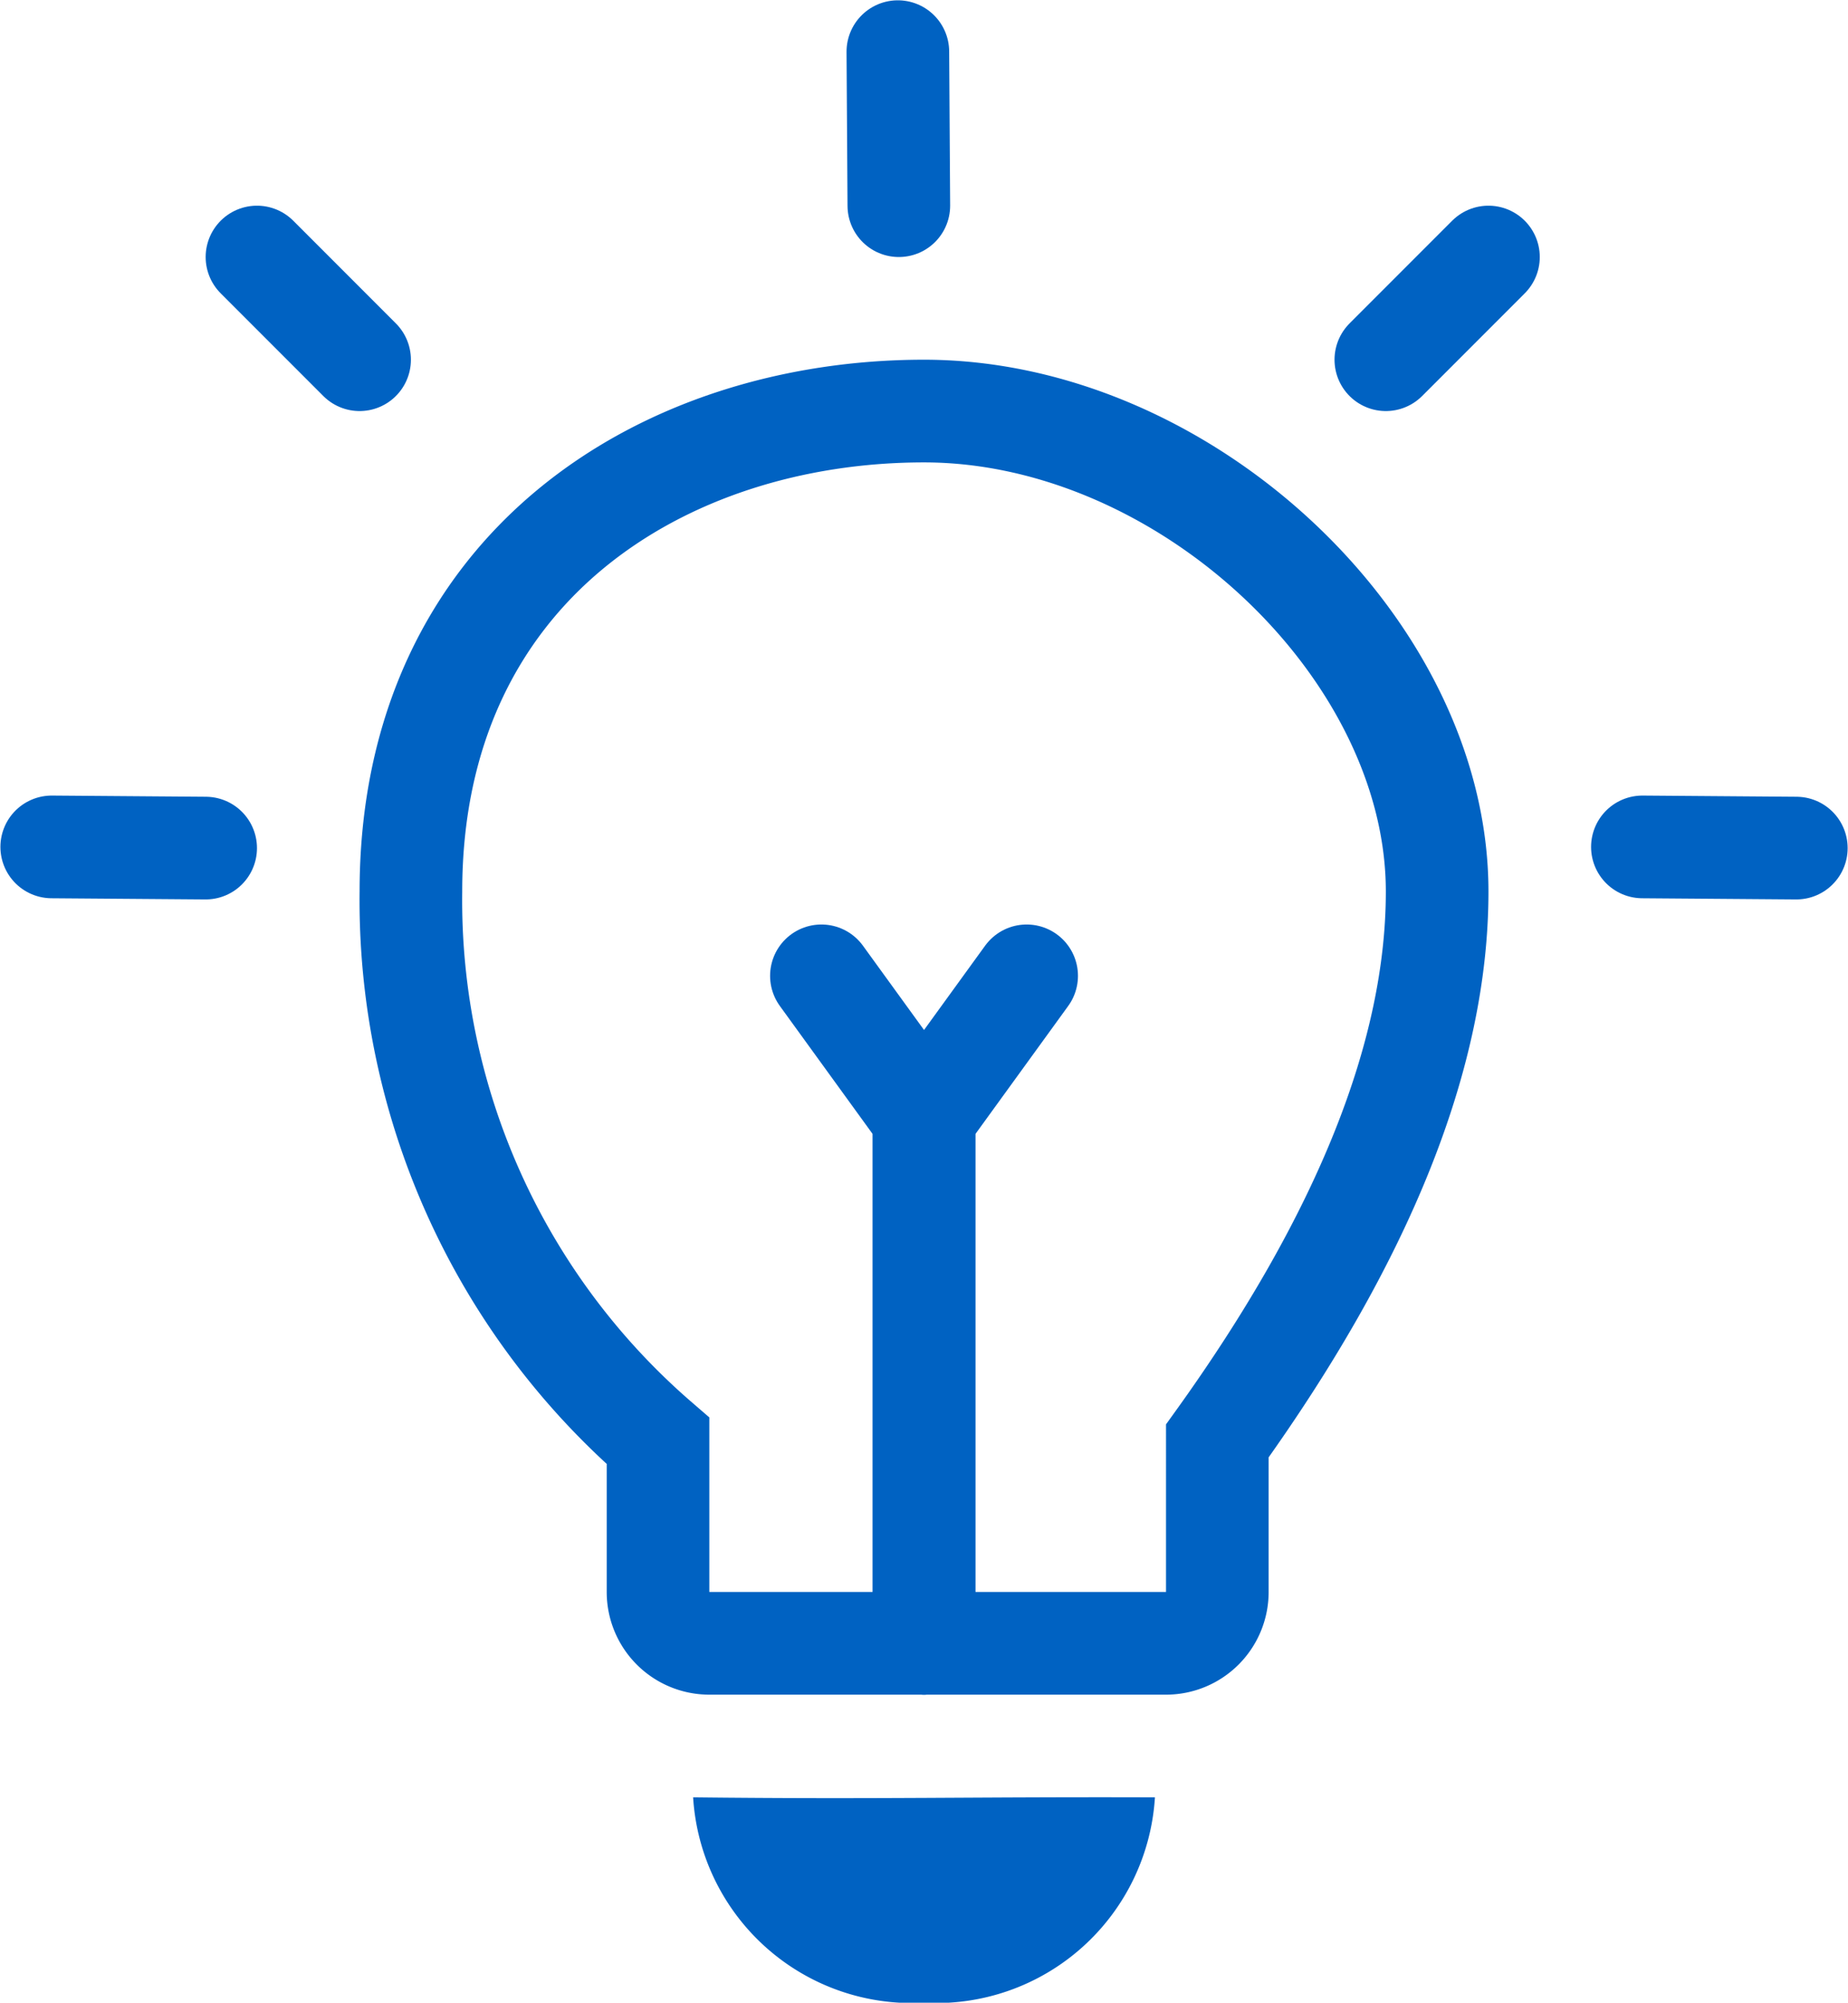
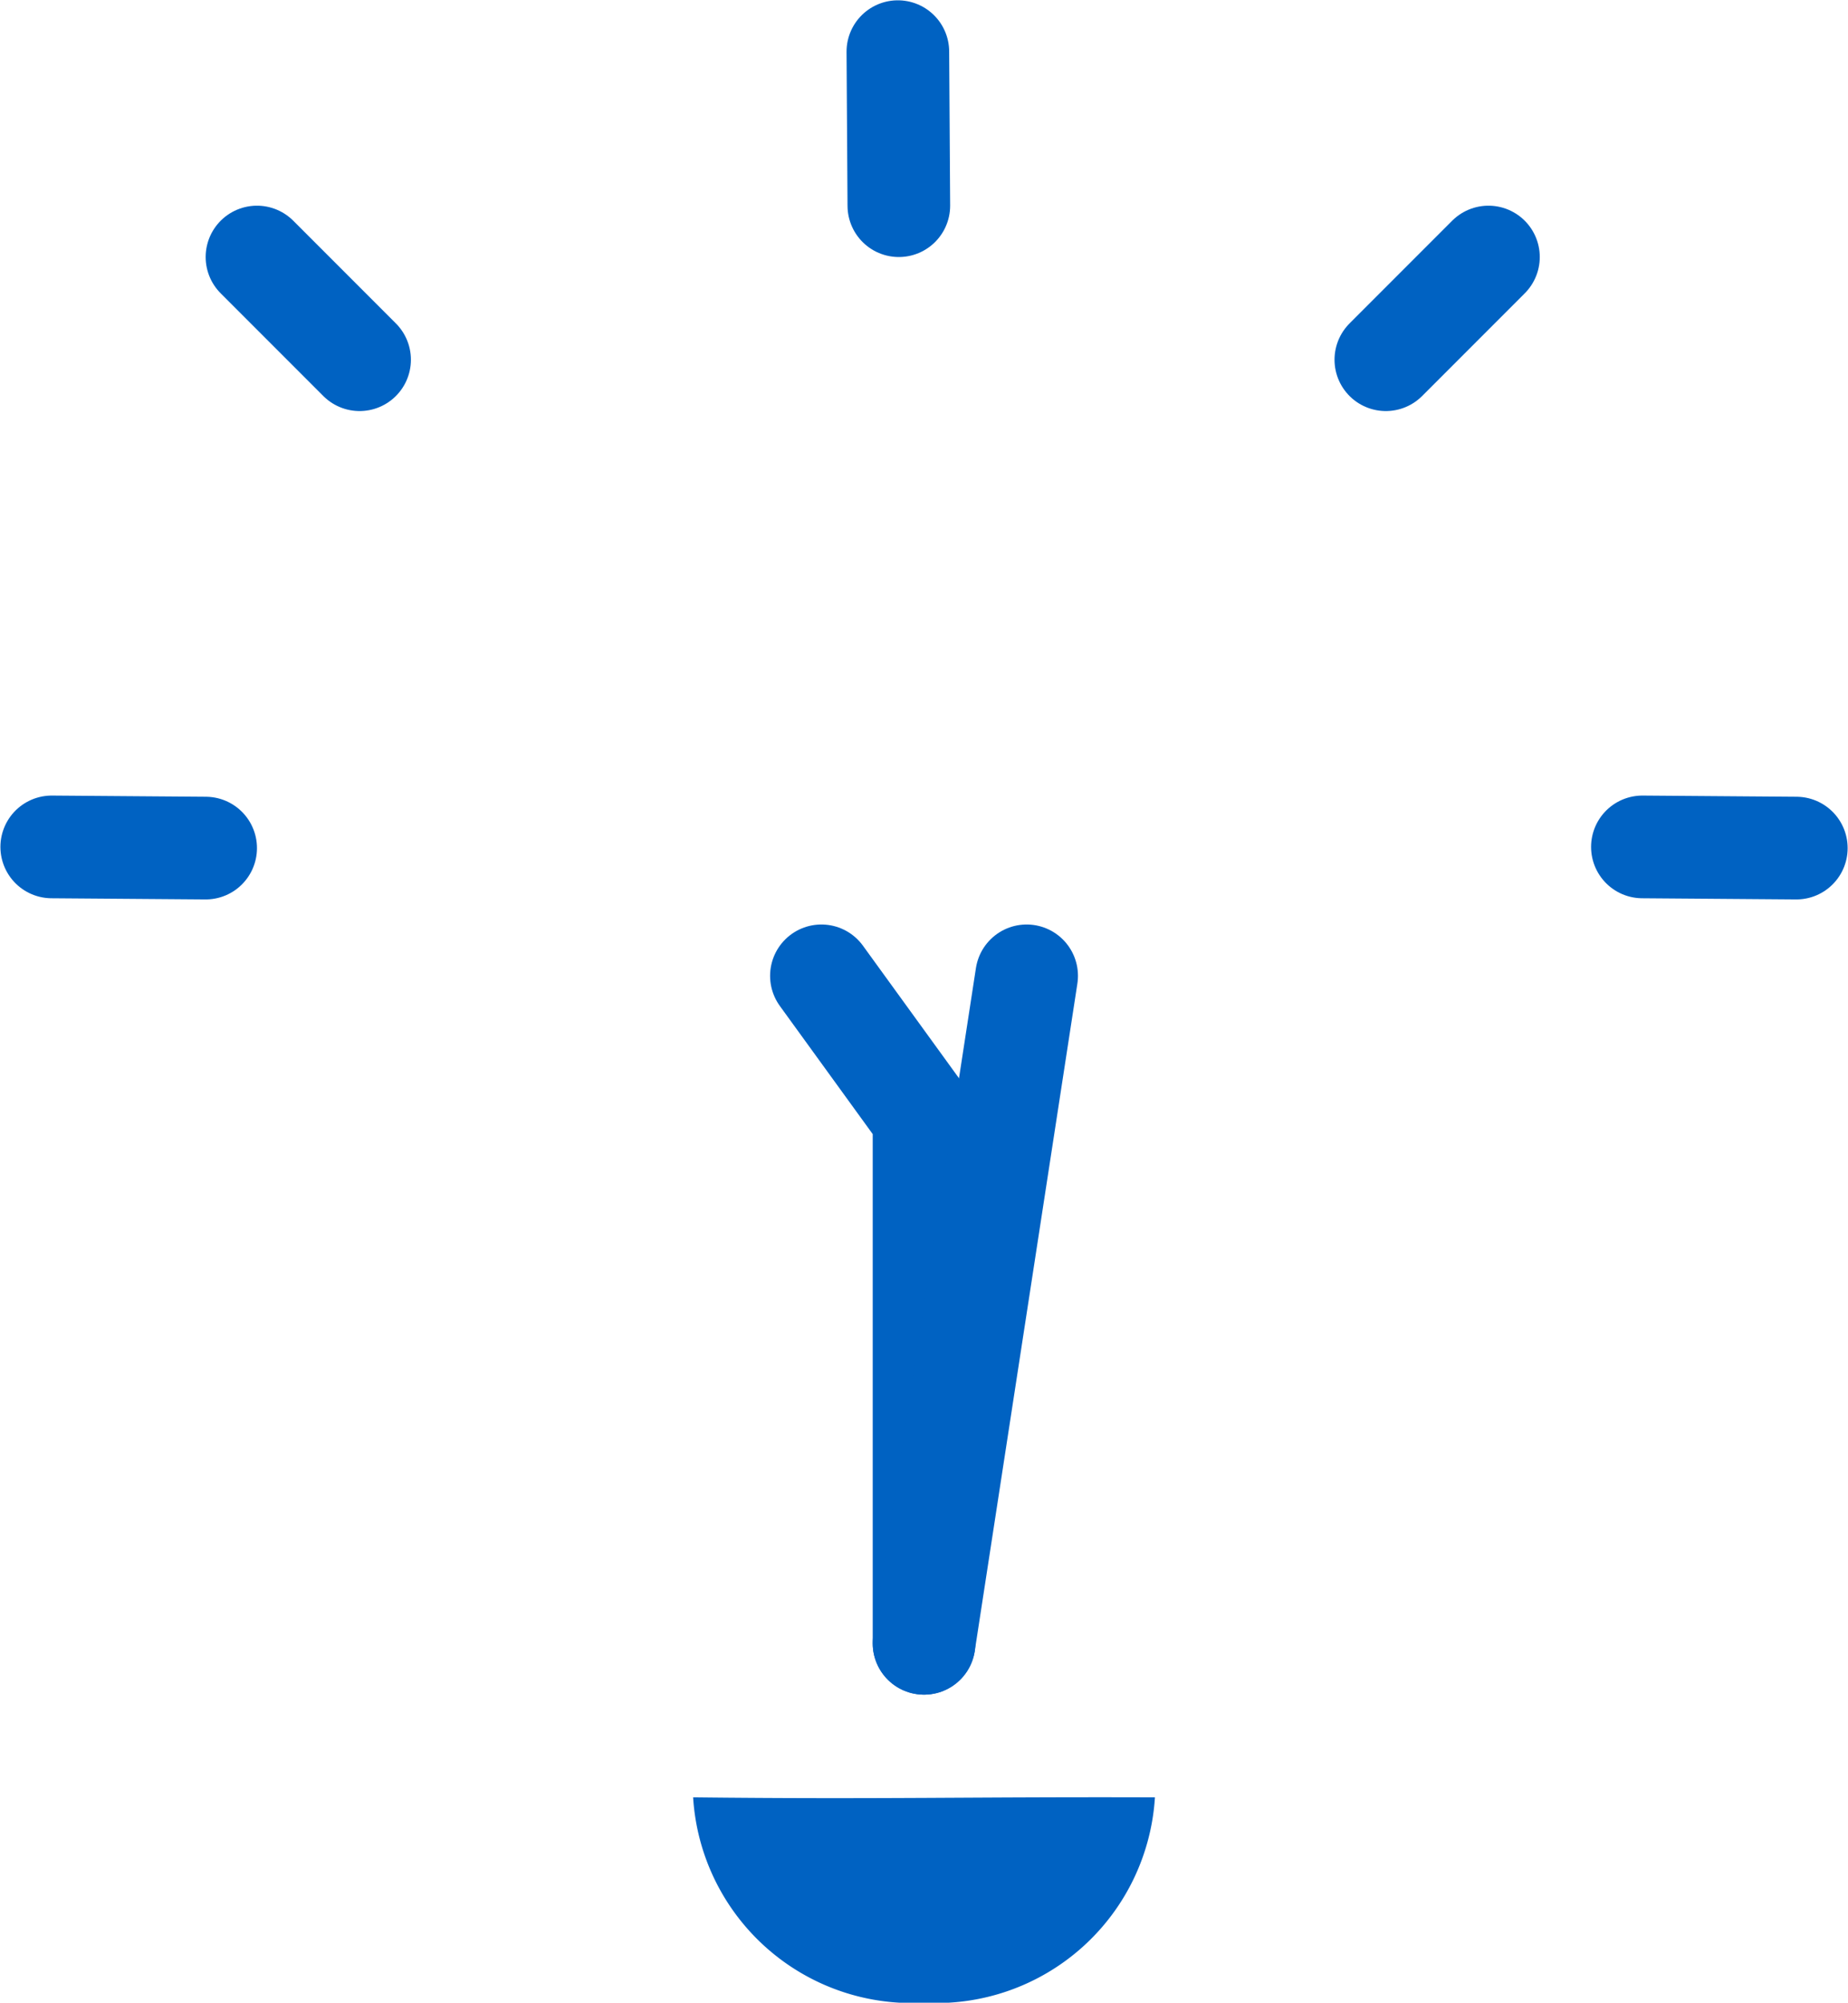
<svg xmlns="http://www.w3.org/2000/svg" width="36.015" height="39.006" viewBox="0 0 36.015 39.006">
  <g id="Latest" transform="translate(-1.992 0.006)">
    <g id="tabbar_icons" transform="translate(-781 -111)">
      <g id="tabbar-copy" transform="translate(441 24)">
        <g id="Group-5" transform="translate(340 87)">
          <g id="Group-13" transform="translate(3 1)">
            <path id="Oval" d="M17,38a4.271,4.271,0,0,0,4.5-4c-3.609-.012-5.361.041-9,0A4.271,4.271,0,0,0,17,38Z" fill="#0062c2" fill-rule="evenodd" />
-             <path id="Path-11" d="M11.816,30V27.058h0A13.915,13.915,0,0,1,7,16.358C7,10.037,11.928,7,17,7s10,4.613,10,9.358q0,4.745-4.284,10.7V30a1,1,0,0,1-1,1h-8.9A1,1,0,0,1,11.816,30Z" fill="rgba(0,0,0,0)" stroke="#0062c2" stroke-width="2" fill-rule="evenodd" />
            <line id="Path-13" x2="0.019" y2="3" transform="translate(16.49)" fill="none" stroke="#0062c2" stroke-linecap="round" stroke-width="2" />
            <line id="Path-13-2" data-name="Path-13" x1="2" y2="2" transform="translate(26 4)" fill="none" stroke="#0062c2" stroke-linecap="round" stroke-width="2" />
            <line id="Path-13-3" data-name="Path-13" x1="3" y1="0.023" transform="translate(31 15.489)" fill="none" stroke="#0062c2" stroke-linecap="round" stroke-width="2" />
            <line id="Path-13-Copy" x1="3" y1="0.023" transform="translate(0 15.489)" fill="none" stroke="#0062c2" stroke-linecap="round" stroke-width="2" />
            <line id="Path-13-4" data-name="Path-13" x1="2" y1="2" transform="translate(6 6) rotate(180)" fill="none" stroke="#0062c2" stroke-linecap="round" stroke-width="2" />
            <path id="Path-12" d="M17,31V20.758L15,18" fill="rgba(0,0,0,0)" stroke="#0062c2" stroke-linecap="round" stroke-linejoin="round" stroke-width="2" fill-rule="evenodd" />
-             <path id="Path-12-2" data-name="Path-12" d="M19-31v10.242L17-18" transform="translate(36) rotate(180)" fill="rgba(0,0,0,0)" stroke="#0062c2" stroke-linecap="round" stroke-linejoin="round" stroke-width="2" fill-rule="evenodd" />
+             <path id="Path-12-2" data-name="Path-12" d="M19-31L17-18" transform="translate(36) rotate(180)" fill="rgba(0,0,0,0)" stroke="#0062c2" stroke-linecap="round" stroke-linejoin="round" stroke-width="2" fill-rule="evenodd" />
          </g>
        </g>
      </g>
    </g>
  </g>
</svg>